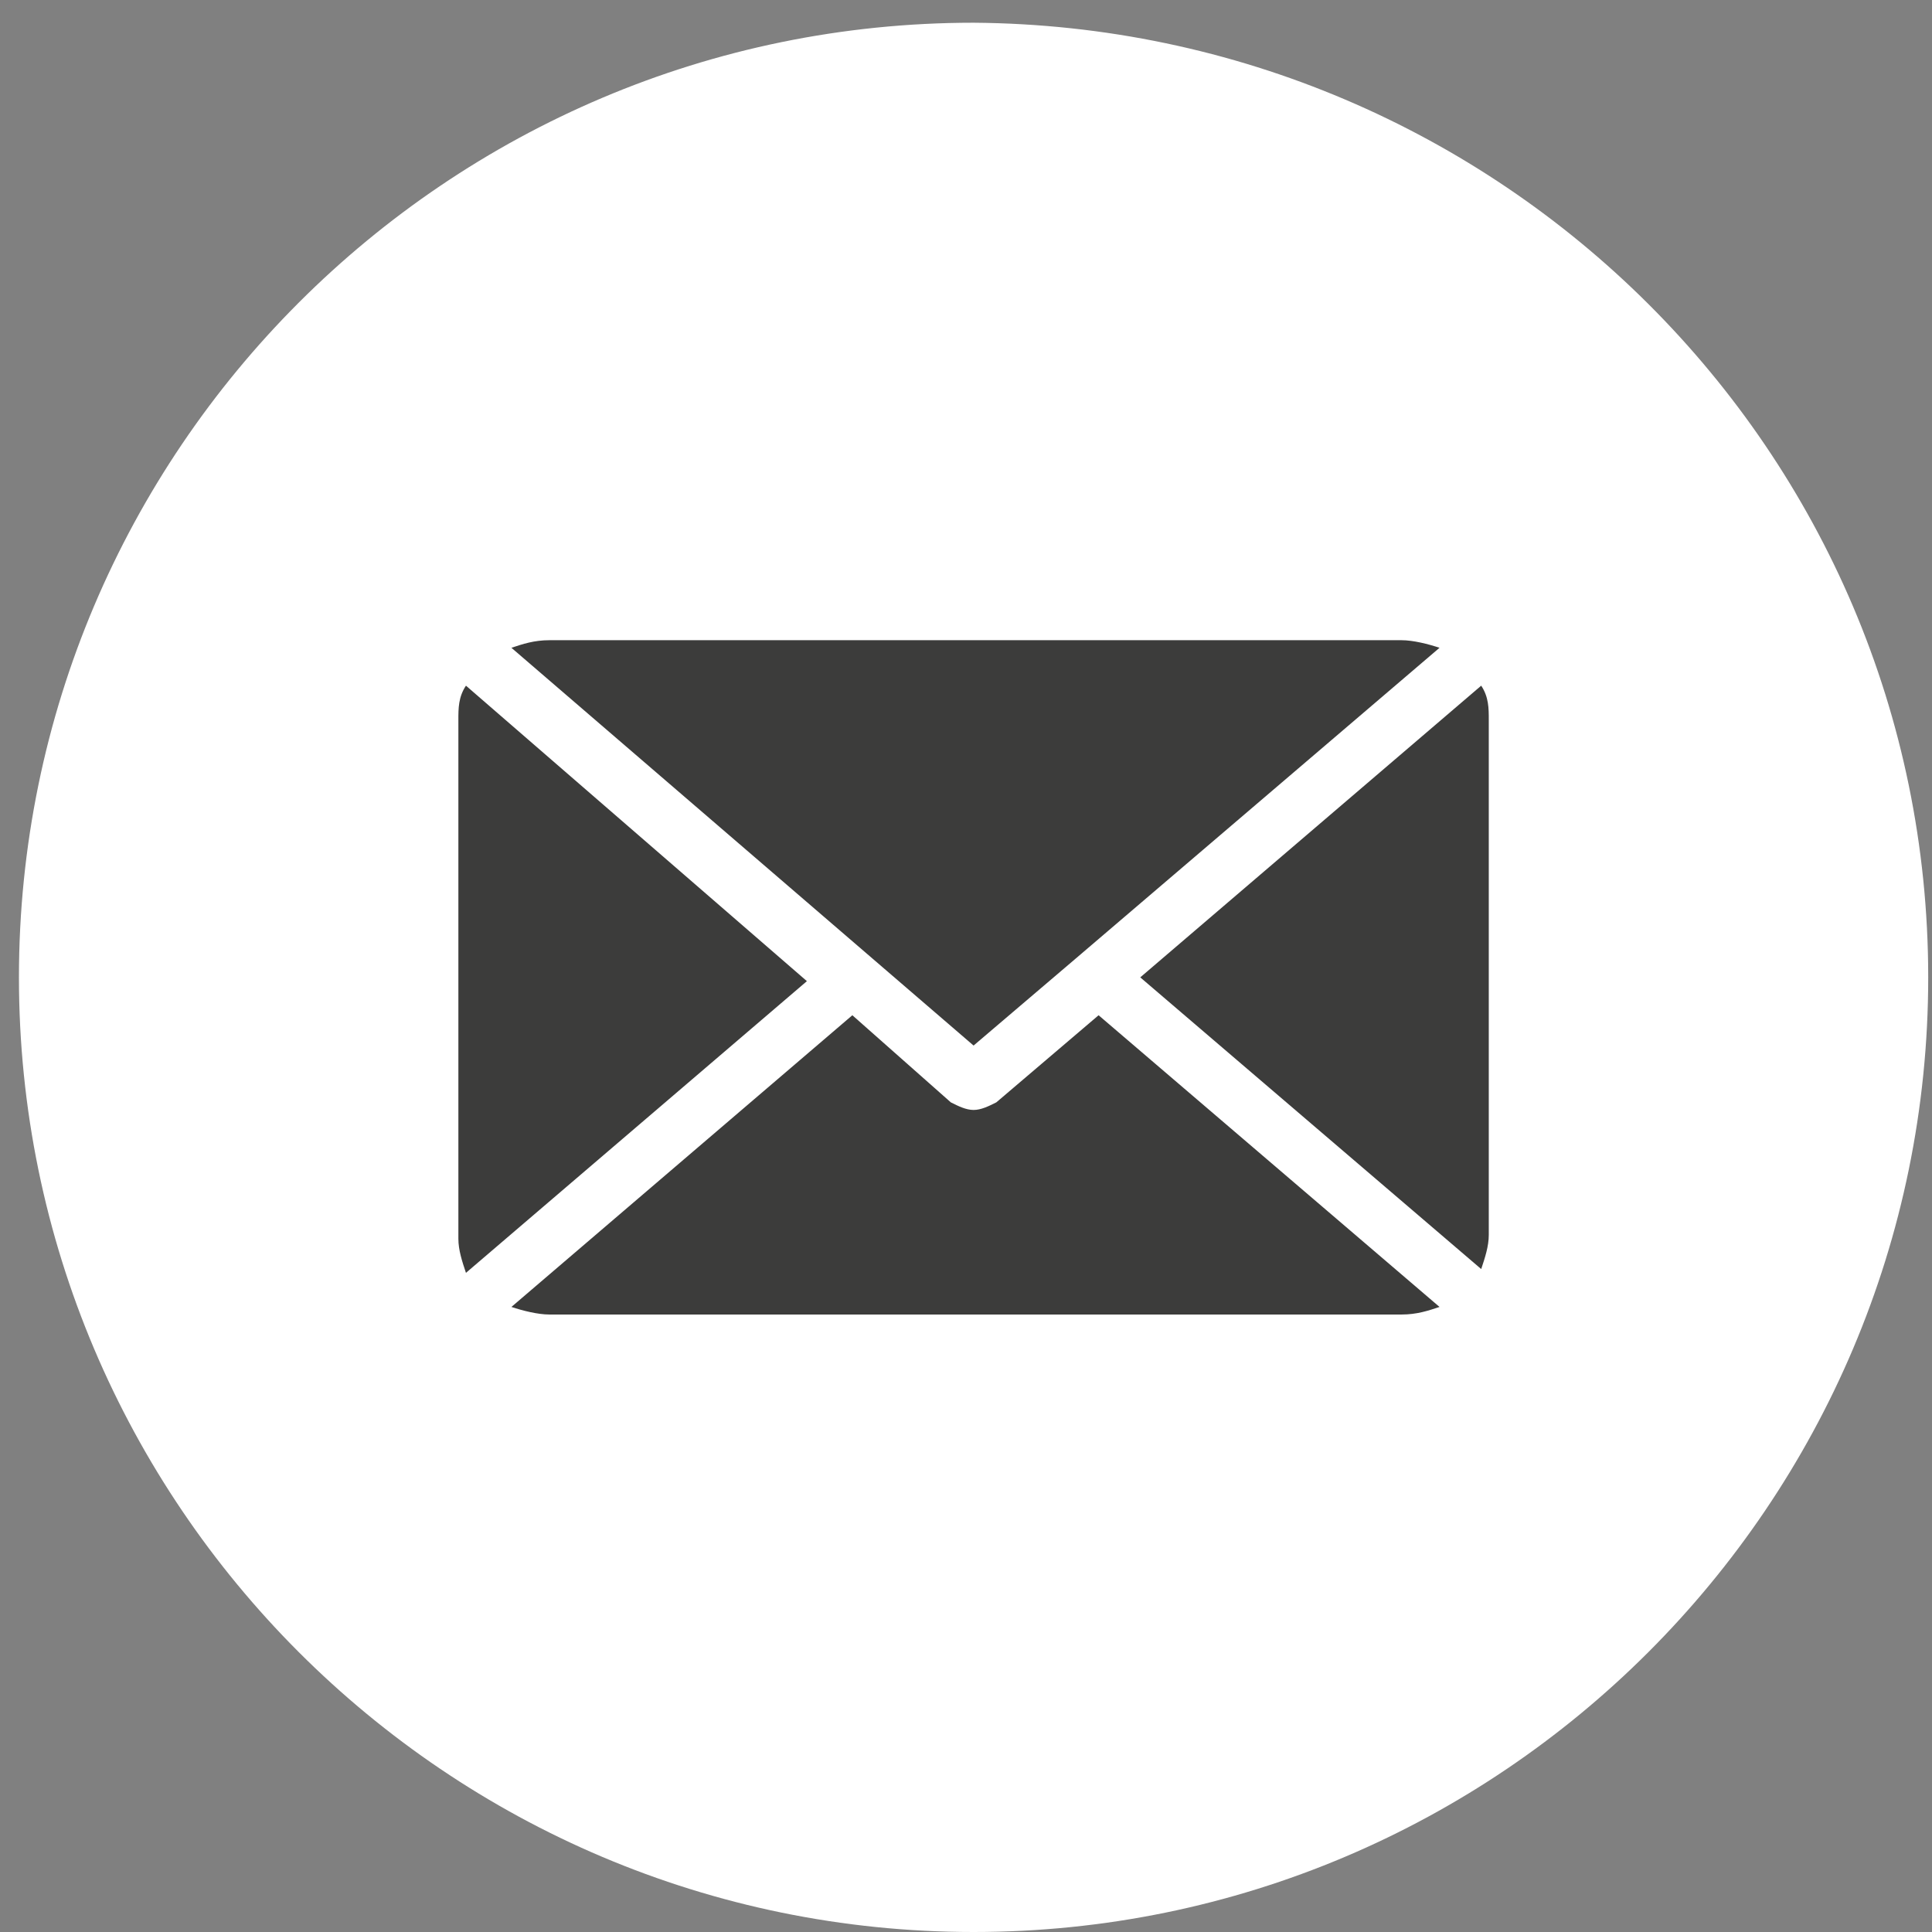
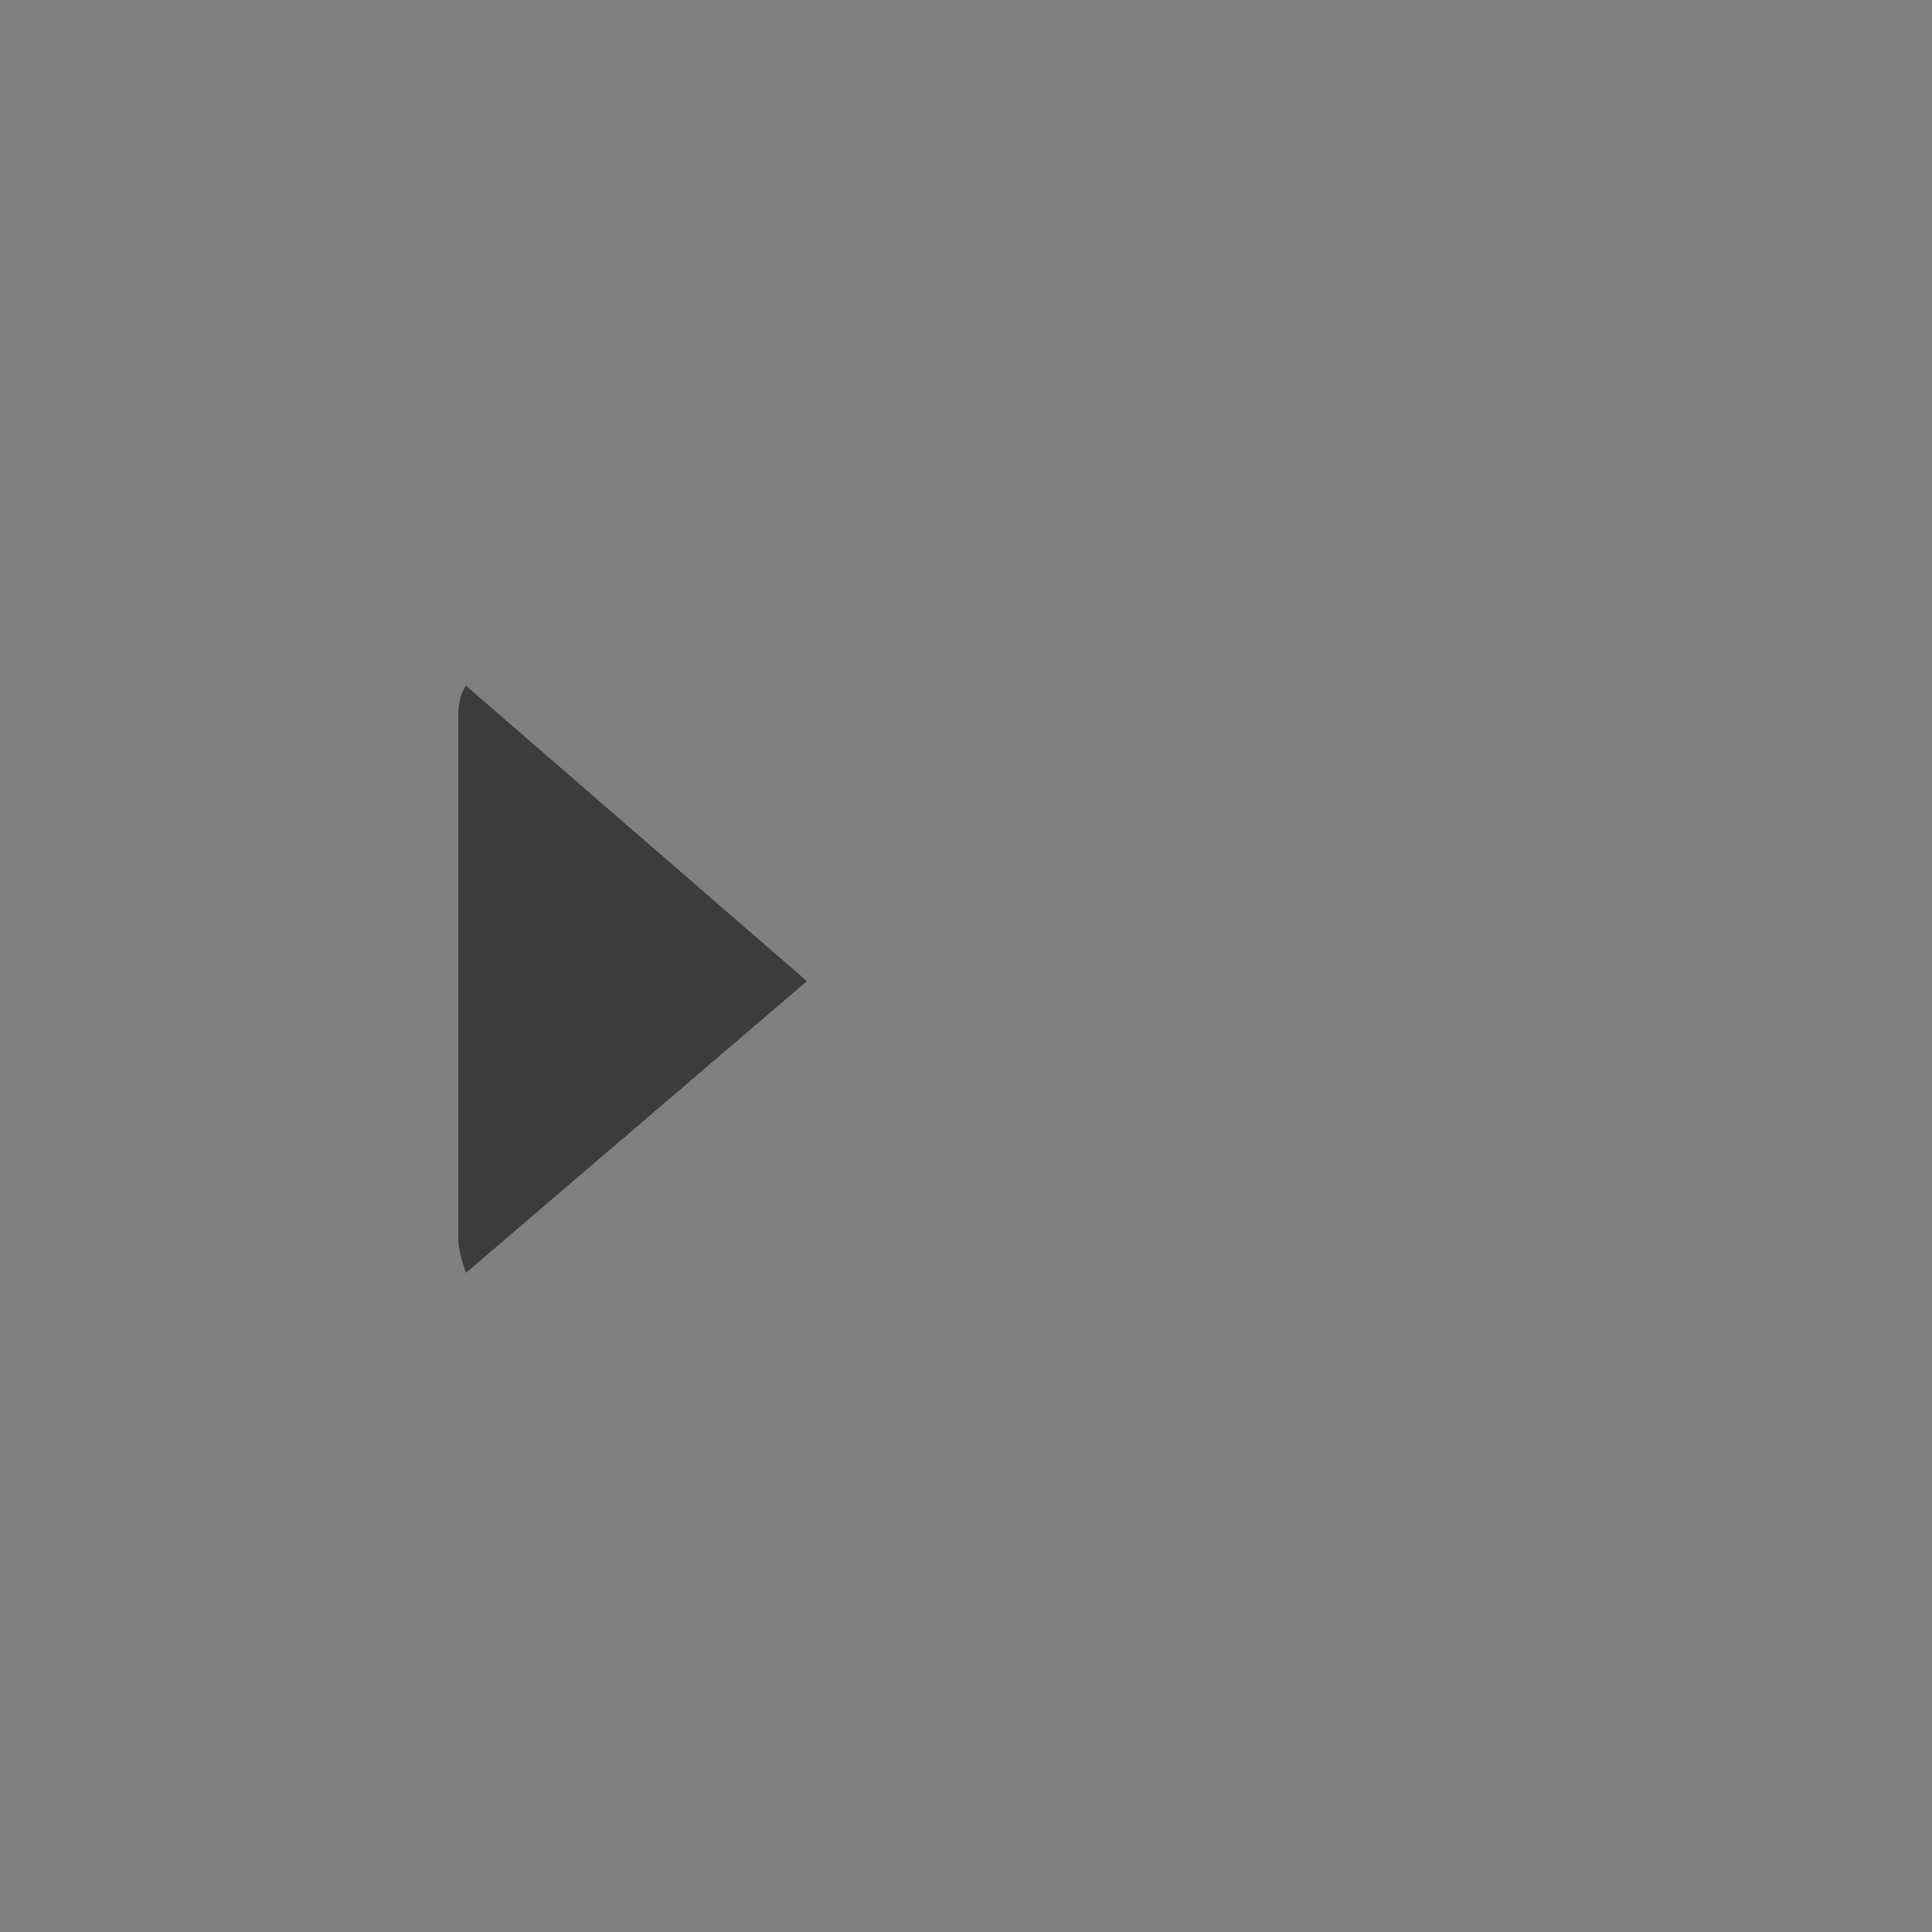
<svg xmlns="http://www.w3.org/2000/svg" width="51" height="51" viewBox="0 0 51 51" fill="none">
  <rect x="0" y="0" width="51" height="51" fill="#808080" stroke="none" />
-   <path d="M50.9 25.8C50.9 39.7 39.6 51 25.7 51C11.8 51 0.5 39.7 0.5 25.8C0.5 11.9 11.8 0.6 25.7 0.6C39.6 0.7 50.9 11.9 50.9 25.8Z" fill="white" />
-   <path fill-rule="evenodd" clip-rule="evenodd" d="M37 16.9H14.5C14.1 16.9 13.8 17 13.5 17.1L25.7 27.6L28.4 25.3L38 17.1C37.7 17 37.3 16.9 37 16.9Z" fill="#3C3C3B" />
-   <path fill-rule="evenodd" clip-rule="evenodd" d="M39.1 18.1L30.1 25.8L39.1 33.5C39.2 33.2 39.3 32.9 39.3 32.6V19C39.3 18.7 39.3 18.4 39.1 18.1Z" fill="#3C3C3B" />
  <path fill-rule="evenodd" clip-rule="evenodd" d="M12.3 18.1C12.1 18.4 12.1 18.7 12.1 19V32.7C12.1 33 12.2 33.3 12.3 33.6L21.3 25.9L12.3 18.1Z" fill="#3C3C3B" />
-   <path fill-rule="evenodd" clip-rule="evenodd" d="M29 26.8L26.3 29.1C26.1 29.2 25.9 29.3 25.7 29.3C25.5 29.3 25.3 29.2 25.1 29.1L22.5 26.8L13.5 34.5C13.8 34.6 14.2 34.7 14.5 34.7H37C37.4 34.7 37.7 34.6 38 34.5L29 26.8Z" fill="#3C3C3B" />
</svg>